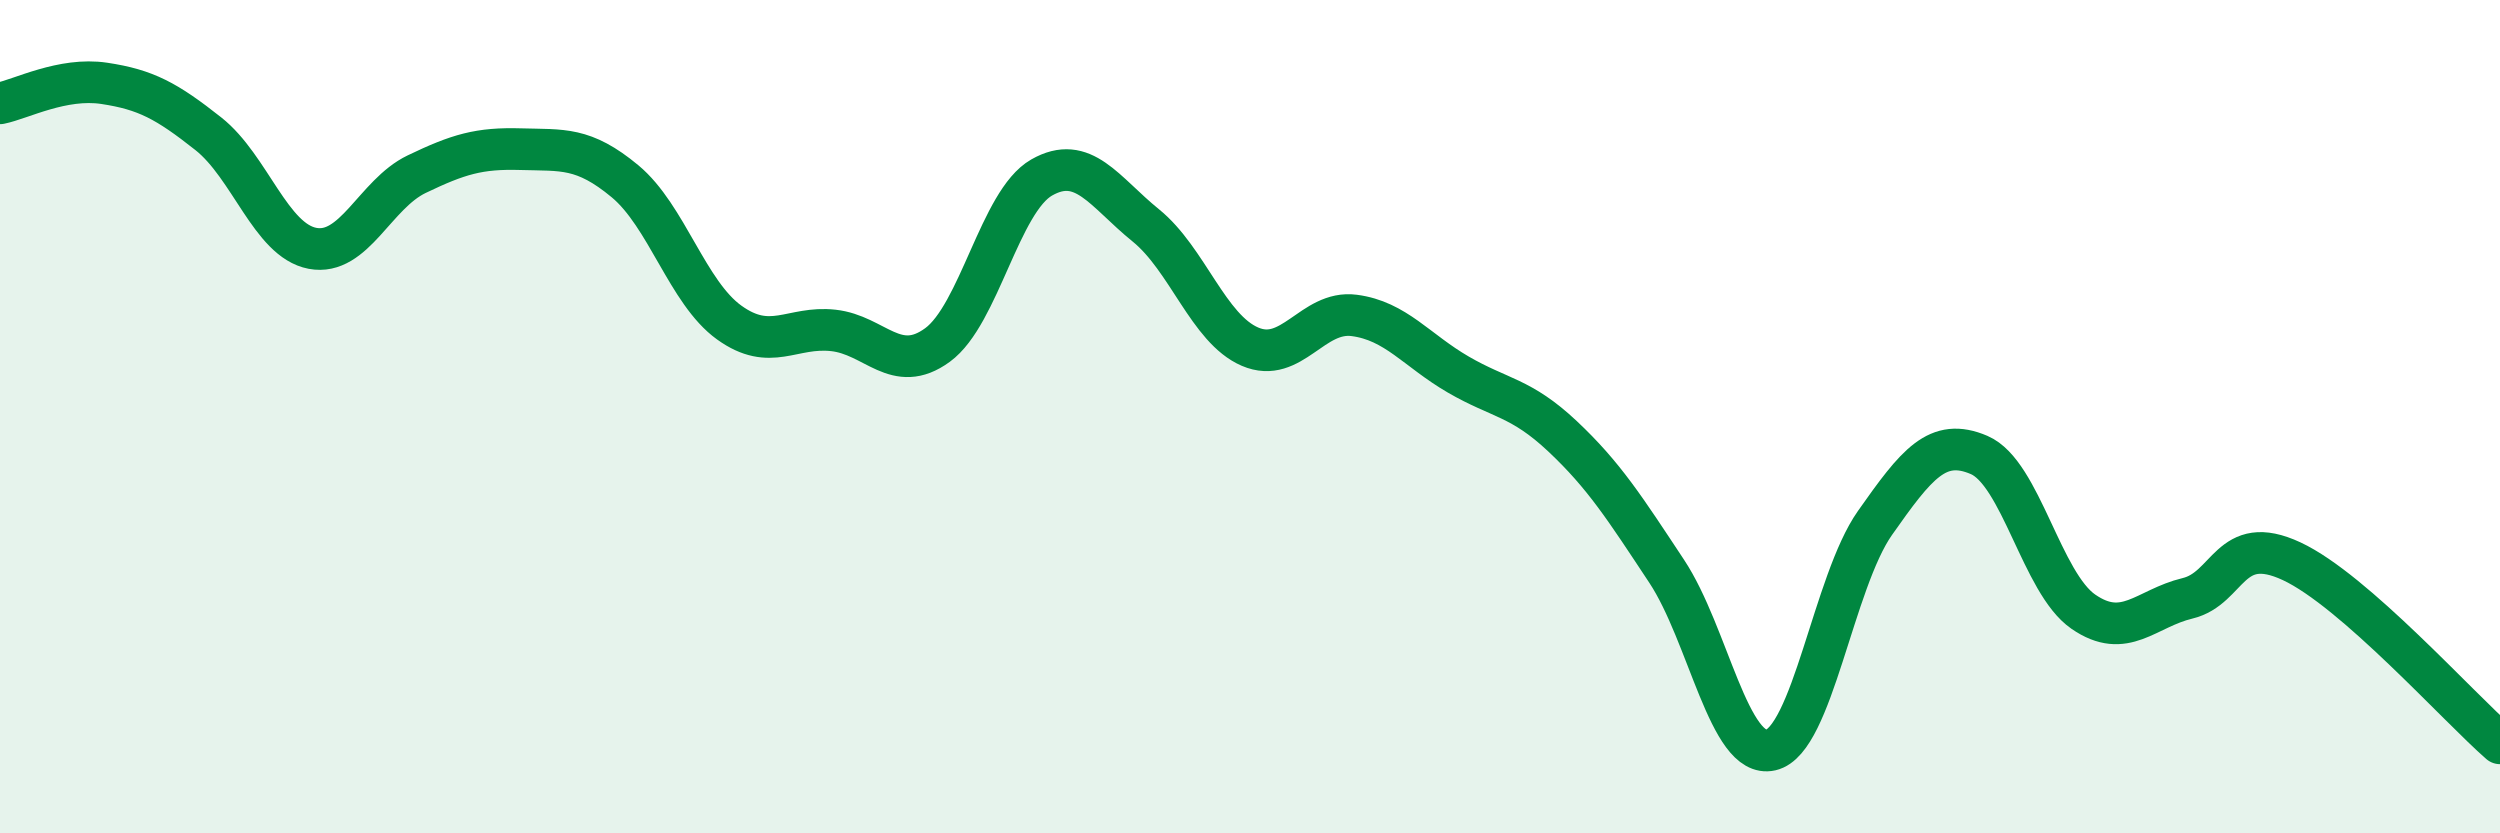
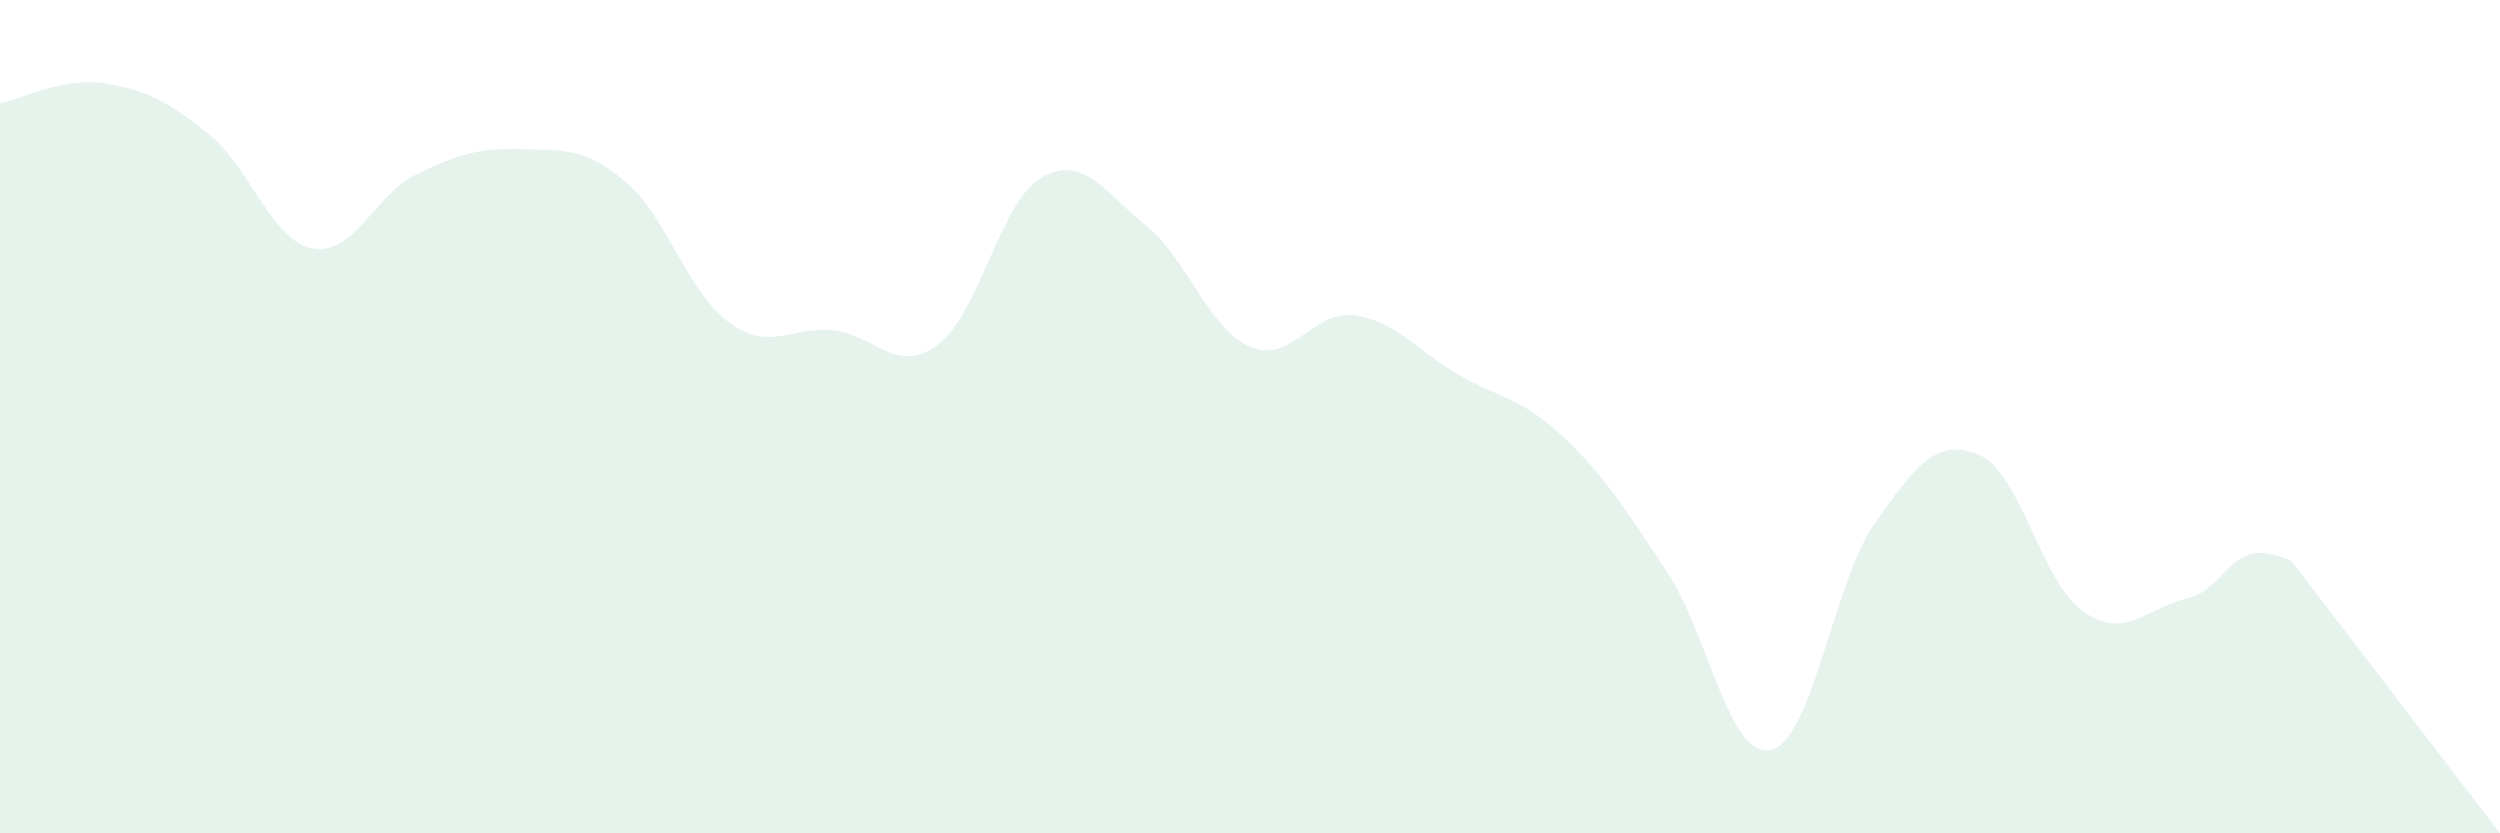
<svg xmlns="http://www.w3.org/2000/svg" width="60" height="20" viewBox="0 0 60 20">
-   <path d="M 0,2.48 C 0.5,2.38 1.5,1.85 2.5,2 C 3.5,2.15 4,2.42 5,3.21 C 6,4 6.5,5.77 7.5,5.96 C 8.5,6.15 9,4.66 10,4.18 C 11,3.7 11.5,3.55 12.5,3.58 C 13.5,3.61 14,3.52 15,4.35 C 16,5.18 16.5,7.02 17.5,7.74 C 18.5,8.46 19,7.82 20,7.93 C 21,8.04 21.5,9.01 22.5,8.28 C 23.5,7.55 24,4.83 25,4.26 C 26,3.69 26.5,4.6 27.5,5.41 C 28.5,6.22 29,7.89 30,8.32 C 31,8.75 31.5,7.44 32.5,7.57 C 33.5,7.7 34,8.41 35,8.99 C 36,9.57 36.5,9.53 37.5,10.47 C 38.5,11.41 39,12.2 40,13.71 C 41,15.22 41.5,18.23 42.5,18 C 43.5,17.77 44,13.97 45,12.55 C 46,11.13 46.5,10.49 47.5,10.92 C 48.5,11.35 49,13.99 50,14.68 C 51,15.37 51.5,14.6 52.5,14.36 C 53.5,14.12 53.5,12.77 55,13.47 C 56.5,14.17 59,16.97 60,17.84L60 20L0 20Z" fill="#008740" opacity="0.1" stroke-linecap="round" stroke-linejoin="round" />
-   <path d="M 0,2.48 C 0.5,2.38 1.5,1.85 2.5,2 C 3.5,2.15 4,2.42 5,3.21 C 6,4 6.5,5.77 7.5,5.96 C 8.5,6.15 9,4.66 10,4.18 C 11,3.7 11.5,3.55 12.5,3.58 C 13.5,3.61 14,3.52 15,4.35 C 16,5.18 16.5,7.02 17.5,7.74 C 18.5,8.46 19,7.82 20,7.93 C 21,8.04 21.5,9.01 22.5,8.28 C 23.5,7.55 24,4.83 25,4.26 C 26,3.69 26.5,4.6 27.5,5.41 C 28.5,6.22 29,7.89 30,8.32 C 31,8.75 31.5,7.44 32.5,7.57 C 33.5,7.7 34,8.41 35,8.99 C 36,9.57 36.5,9.53 37.5,10.47 C 38.5,11.41 39,12.2 40,13.71 C 41,15.22 41.5,18.23 42.5,18 C 43.5,17.77 44,13.97 45,12.55 C 46,11.13 46.5,10.49 47.5,10.92 C 48.5,11.35 49,13.99 50,14.68 C 51,15.37 51.5,14.6 52.5,14.36 C 53.5,14.12 53.5,12.77 55,13.47 C 56.5,14.17 59,16.97 60,17.84" stroke="#008740" stroke-width="1" fill="none" stroke-linecap="round" stroke-linejoin="round" />
+   <path d="M 0,2.48 C 0.5,2.38 1.5,1.85 2.5,2 C 3.5,2.15 4,2.42 5,3.21 C 6,4 6.5,5.77 7.5,5.96 C 8.5,6.15 9,4.66 10,4.18 C 11,3.7 11.5,3.55 12.5,3.58 C 13.5,3.61 14,3.52 15,4.35 C 16,5.18 16.5,7.02 17.5,7.74 C 18.5,8.46 19,7.82 20,7.93 C 21,8.04 21.5,9.01 22.5,8.28 C 23.5,7.55 24,4.83 25,4.26 C 26,3.69 26.5,4.6 27.5,5.41 C 28.5,6.22 29,7.89 30,8.32 C 31,8.75 31.5,7.44 32.5,7.57 C 33.5,7.7 34,8.41 35,8.99 C 36,9.57 36.5,9.53 37.5,10.47 C 38.5,11.41 39,12.2 40,13.71 C 41,15.22 41.5,18.23 42.5,18 C 43.5,17.77 44,13.97 45,12.55 C 46,11.13 46.5,10.49 47.5,10.92 C 48.5,11.35 49,13.99 50,14.68 C 51,15.37 51.5,14.6 52.5,14.36 C 53.5,14.12 53.5,12.77 55,13.47 L60 20L0 20Z" fill="#008740" opacity="0.1" stroke-linecap="round" stroke-linejoin="round" />
</svg>